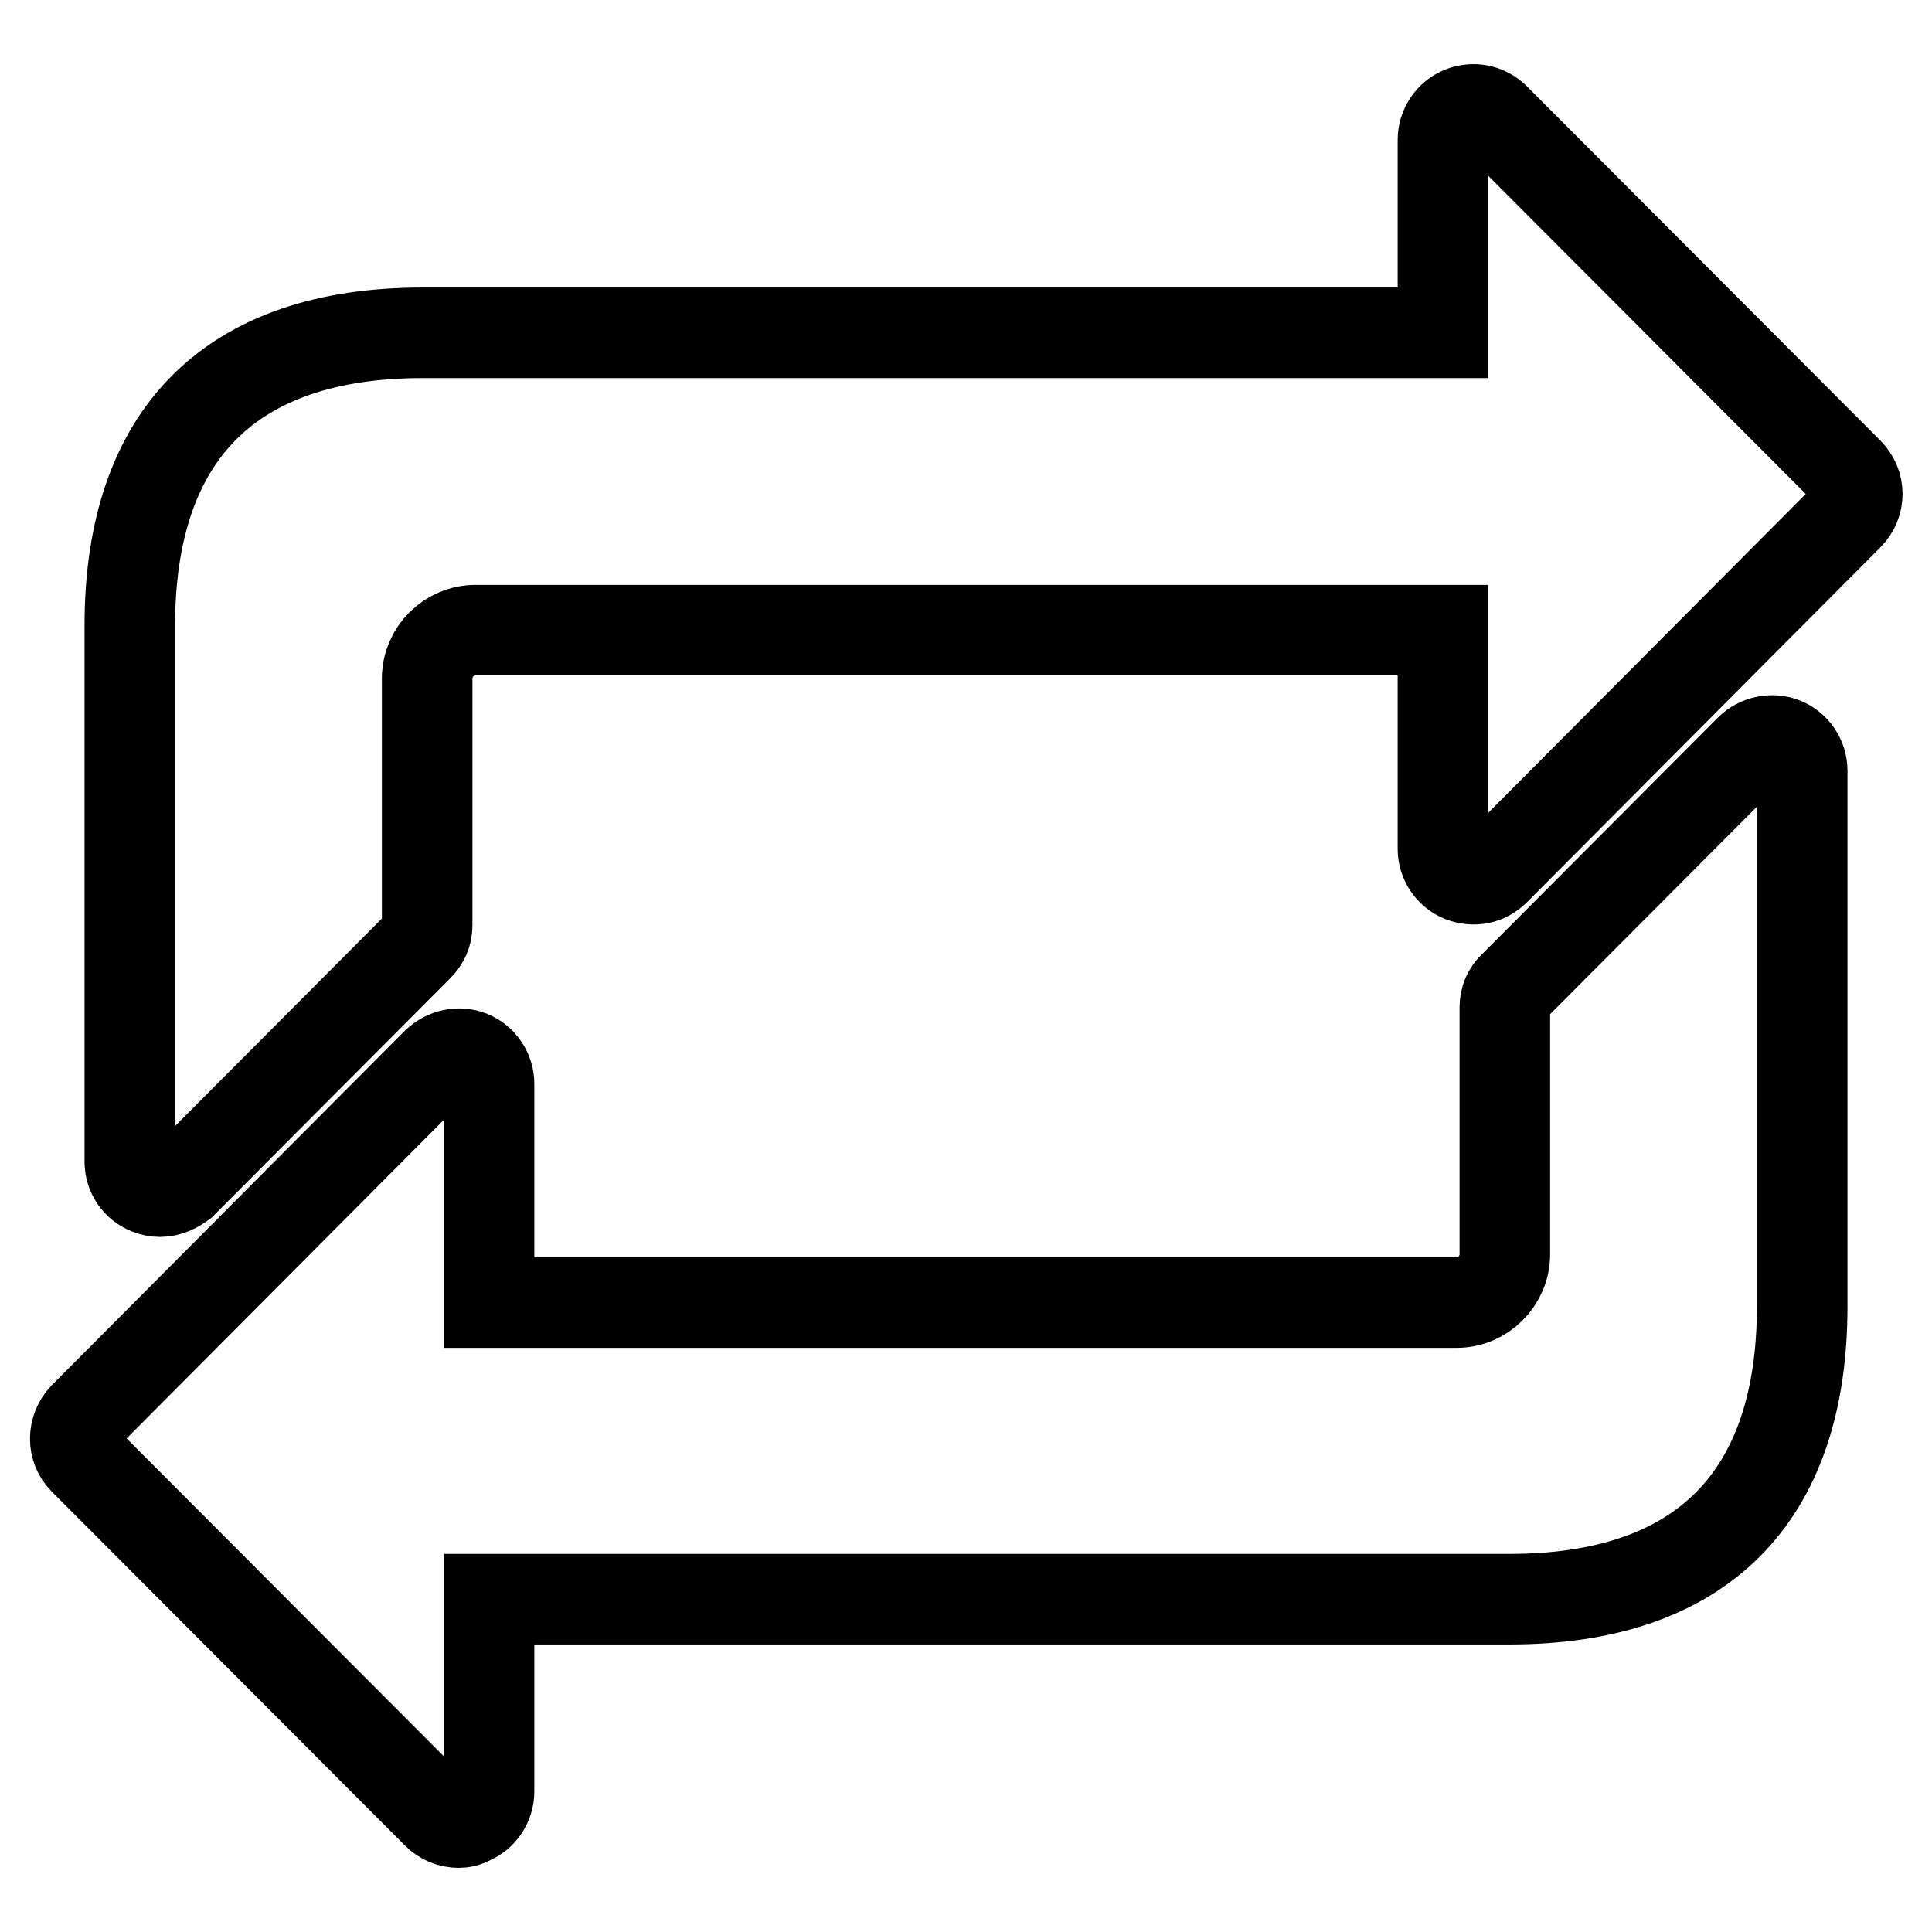
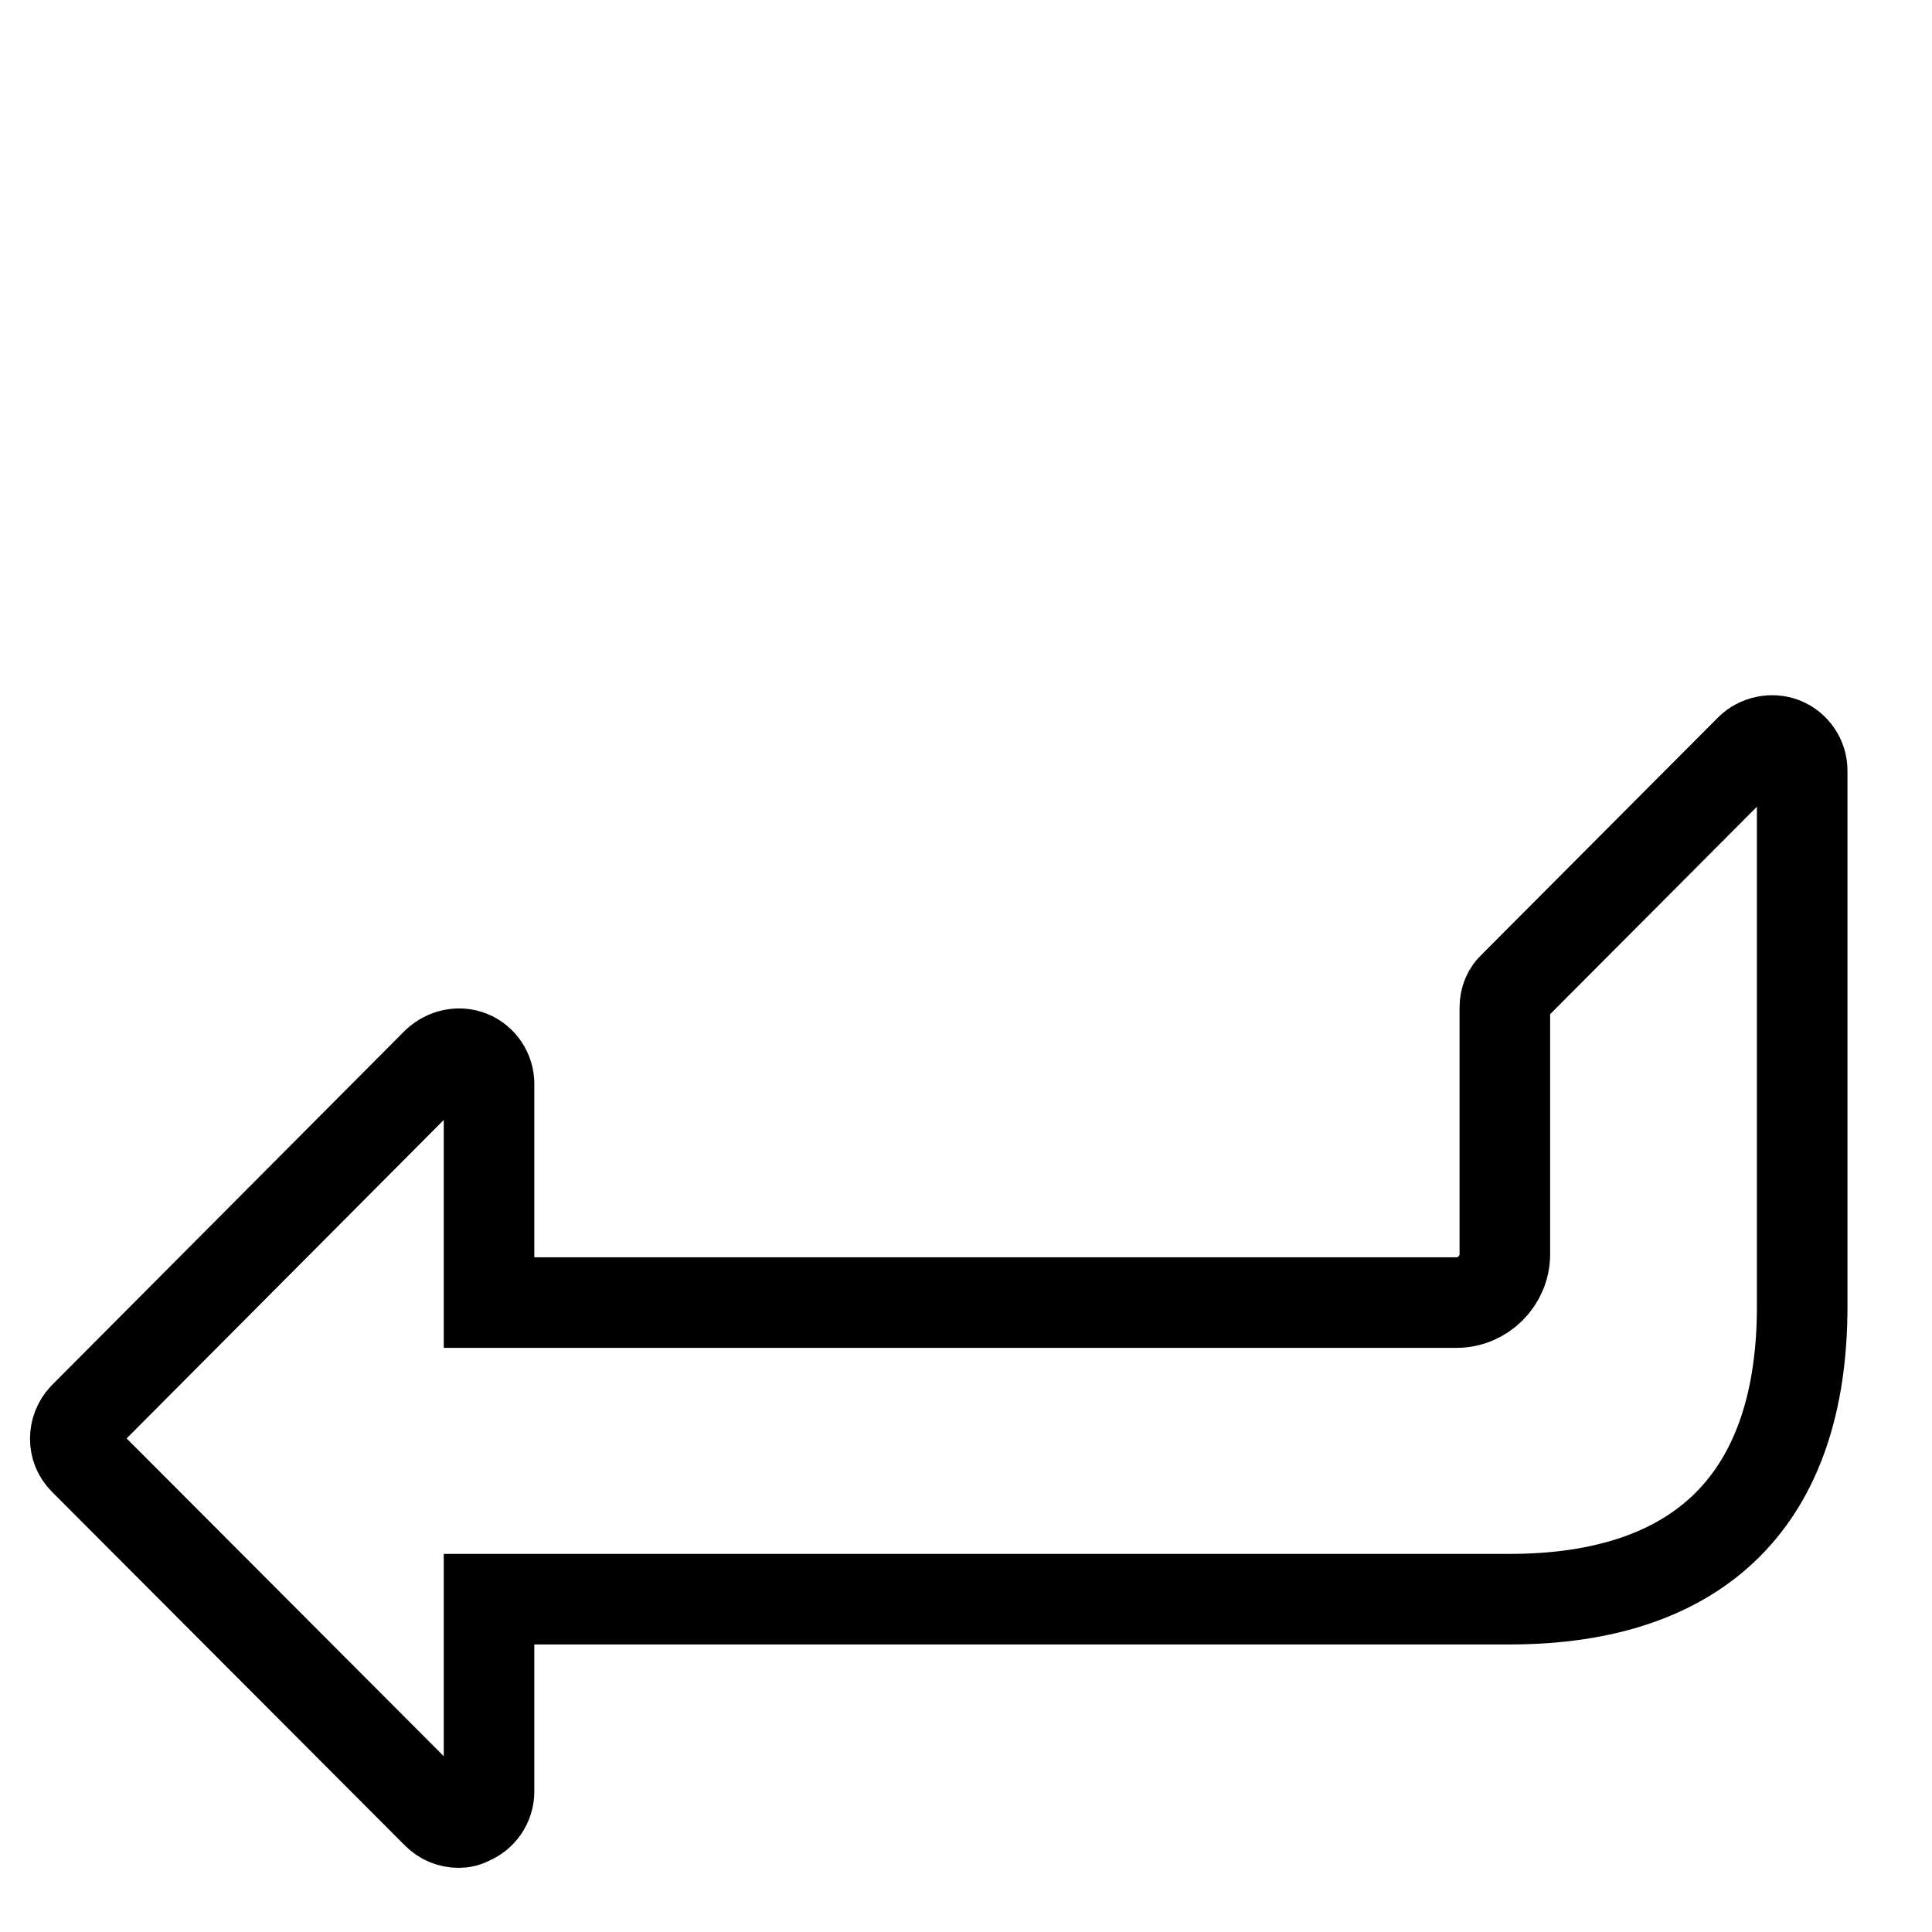
<svg xmlns="http://www.w3.org/2000/svg" version="1.1" x="0px" y="0px" viewBox="0 0 256 256" enable-background="new 0 0 256 256" xml:space="preserve">
  <g>
    <g>
      <g>
        <path stroke-width="12" fill-opacity="0" stroke="#000000" d="M60.8,241.5c-1.1,0-2.1-0.4-2.9-1.2l-46.8-46.9c-1.5-1.5-1.5-4,0-5.6l46.8-47c1.2-1.1,2.9-1.5,4.4-0.9c1.5,0.6,2.5,2.1,2.5,3.7v29H193c3.5,0,6.4-2.9,6.4-6.4v-32.7c0-1.1,0.4-2.1,1.2-2.8l31.3-31.4c1.1-1.1,2.9-1.5,4.4-0.9c1.5,0.6,2.5,2.1,2.5,3.7v71c0,25.4-13.4,38.8-38.8,38.8H64.8v25.5c0,1.6-1,3.1-2.5,3.7C61.8,241.4,61.3,241.5,60.8,241.5z" />
-         <path stroke-width="12" fill-opacity="0" stroke="#000000" d="M21.2,157.9c-0.5,0-1-0.1-1.5-0.3c-1.5-0.6-2.5-2-2.5-3.7v-71c0-25.4,13.4-38.8,38.8-38.8h135.2V18.5c0-1.6,1-3.1,2.5-3.7c1.5-0.6,3.2-0.3,4.4,0.9l46.8,46.9c1.6,1.6,1.6,4.1,0,5.7l-46.8,47c-1.2,1.2-2.8,1.5-4.4,0.9c-1.5-0.6-2.5-2.1-2.5-3.7v-29H63c-3.5,0-6.4,2.9-6.4,6.4v32.7c0,1.1-0.4,2-1.2,2.8l-31.3,31.4C23.3,157.4,22.3,157.9,21.2,157.9z" />
      </g>
      <g />
      <g />
      <g />
      <g />
      <g />
      <g />
      <g />
      <g />
      <g />
      <g />
      <g />
      <g />
      <g />
      <g />
      <g />
    </g>
  </g>
</svg>